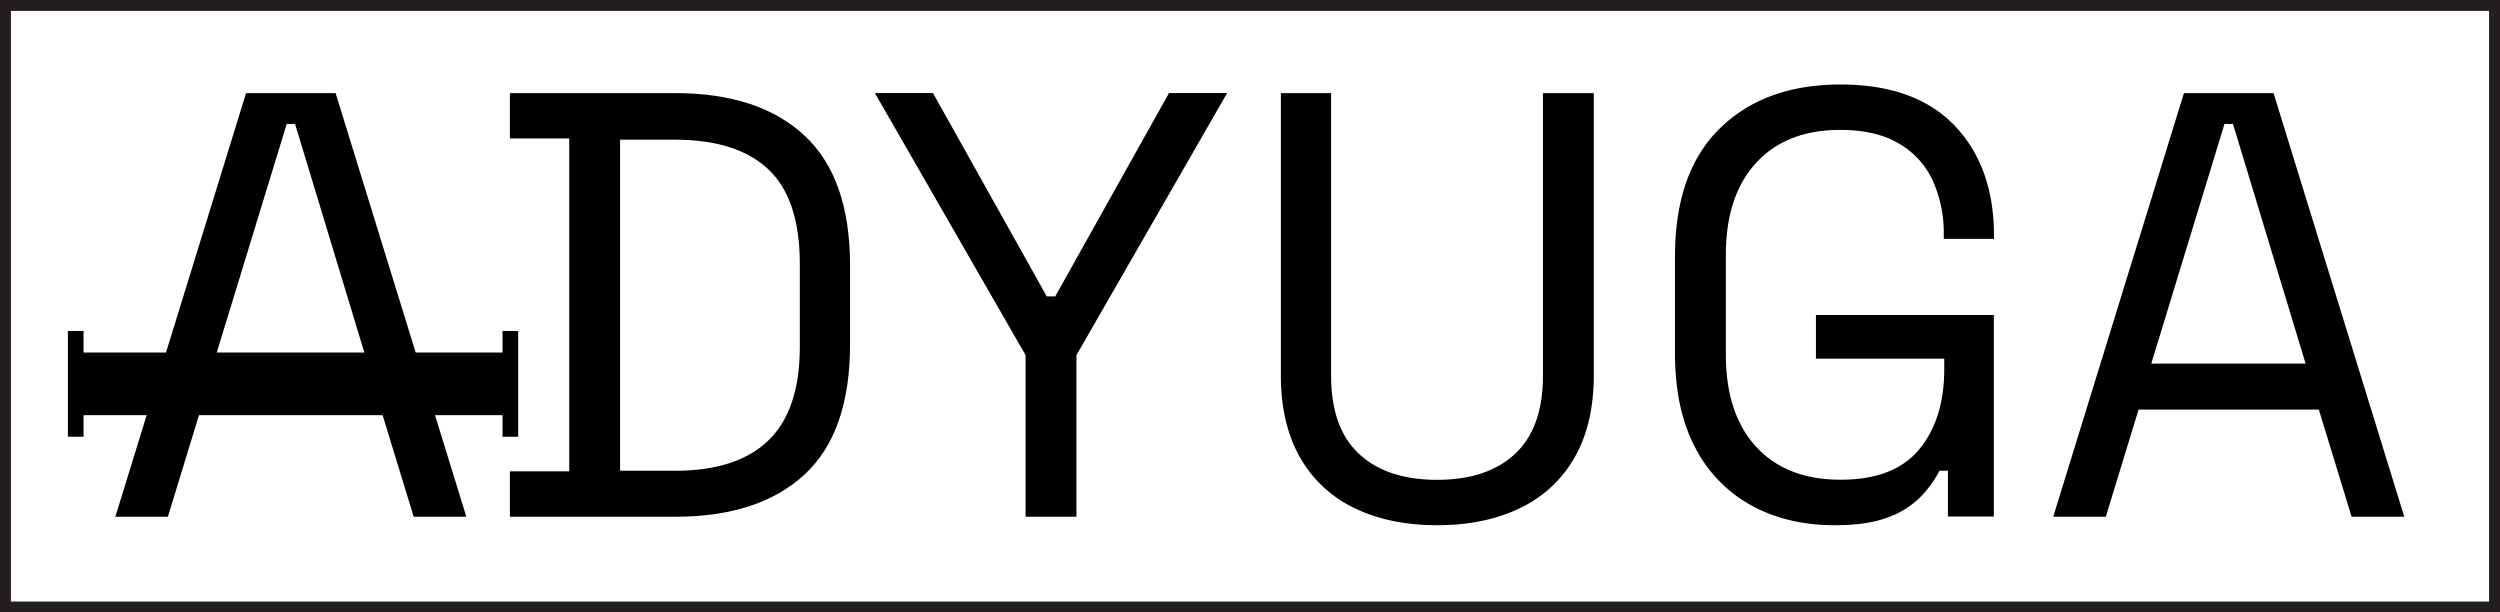
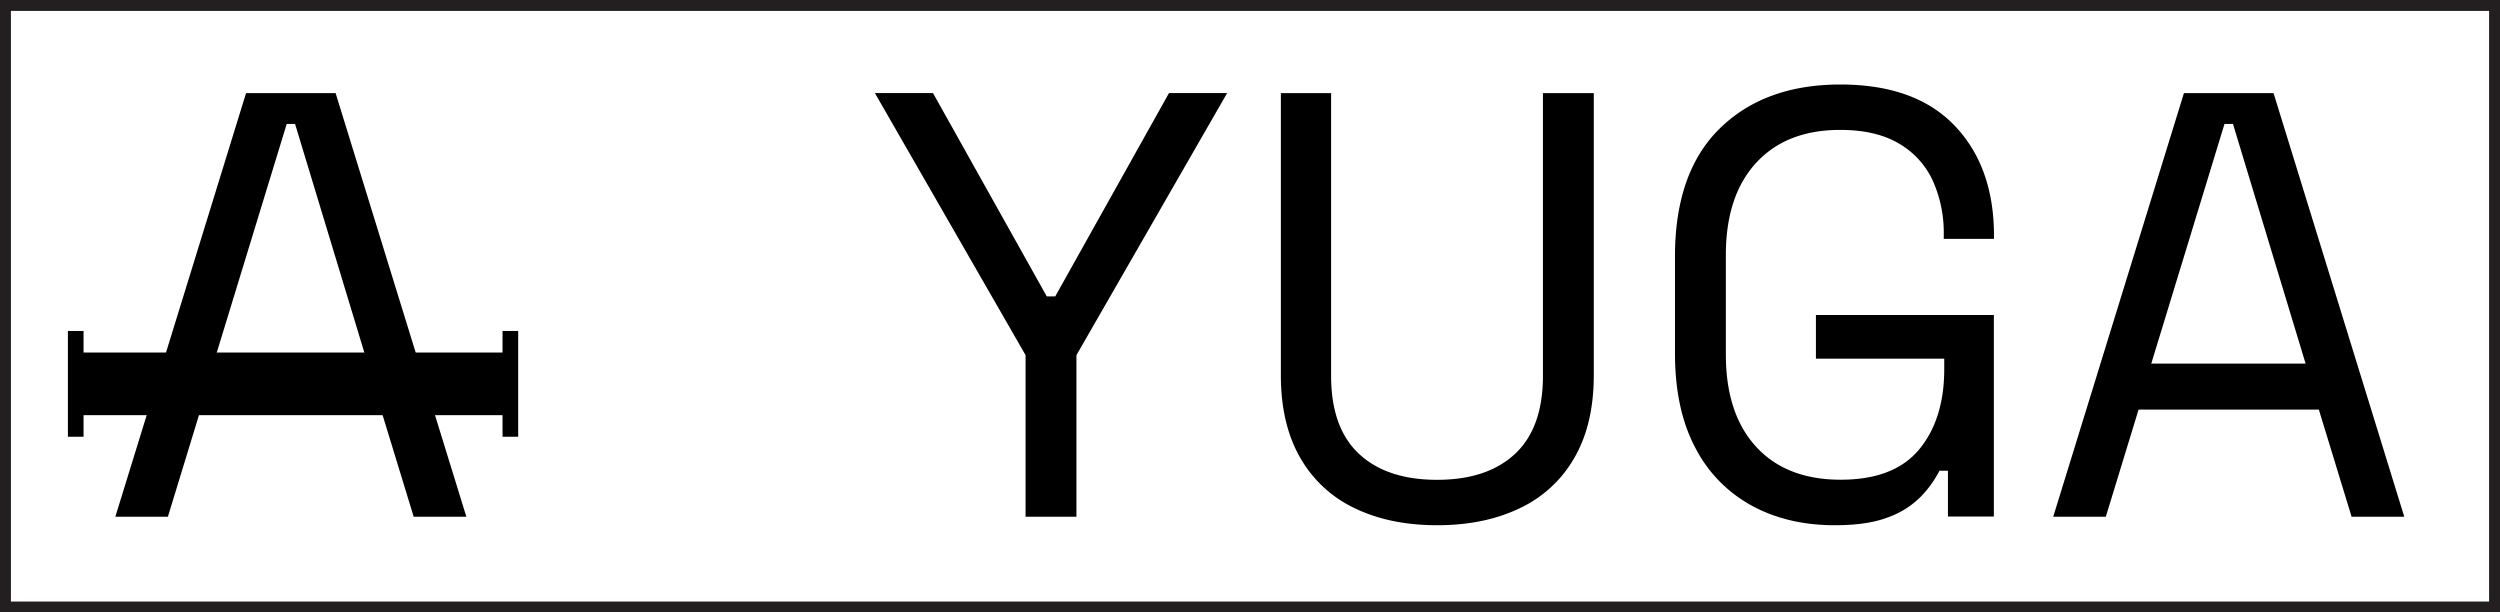
<svg xmlns="http://www.w3.org/2000/svg" id="Layer_1" data-name="Layer 1" viewBox="0 0 915.65 224.32">
  <defs>
    <style>.cls-1{fill:none;stroke:#231f20;stroke-miterlimit:10;stroke-width:4px;}</style>
  </defs>
  <path d="M143.23,650.32l47.88-155.17h32.8L271.8,650.32H252.51l-12-39.24H174.48l-12,39.24Zm35.91-56.09h56.52l-26.6-87.78H206Z" transform="translate(-100.99 -461.05)" />
-   <path d="M287.75,650.32V633.69h21.73V511.77H287.75V495.15h60.52q30.59,0,47.33,15.51t16.73,47.66v28.82q0,32.37-16.73,47.77t-47.33,15.41Zm40.35-16.85h20.17q22.61,0,34.14-11.09T393.93,588V557.66q0-23.73-11.52-34.58t-34.14-10.87H328.1Z" transform="translate(-100.99 -461.05)" />
  <path d="M476.62,650.32V591.13l-55.2-96H442.7l41.68,74.48h3.1l41.67-74.48h21.29l-55.2,96v59.19Z" transform="translate(-100.99 -461.05)" />
  <path d="M627.35,653.42q-17.28,0-30.14-6.21a45.14,45.14,0,0,1-20-18.51q-7.1-12.3-7.09-30.26V495.15h18.4V598.67q0,19.07,10.2,28.59t28.59,9.53q18.4,0,28.6-9.53t10.2-28.59V495.15h18.62V598.44q0,18-7.1,30.26a45,45,0,0,1-20.06,18.51Q644.65,653.42,627.35,653.42Z" transform="translate(-100.99 -461.05)" />
  <path d="M773,653.42q-17.29,0-30.48-7.21A50.34,50.34,0,0,1,721.89,625q-7.42-14-7.42-34.58V555q0-30.81,16.4-46.89T775,492q27.49,0,41.9,15.08t14.41,40.34v1.11h-18.4V547a46.57,46.57,0,0,0-4-19.73,30.36,30.36,0,0,0-12.41-13.64q-8.43-5-21.51-5-19.72,0-30.81,12.08t-11.08,33.8v36.36q0,21.72,11.08,33.8t31,12.08q19.51,0,28.71-11.08t9.2-29.48v-3.77h-47v-16h65.17v73.82H814.44V633.47h-3.1a39.64,39.64,0,0,1-6.88,9.53,32,32,0,0,1-12,7.54Q785,653.42,773,653.42Z" transform="translate(-100.99 -461.05)" />
  <path d="M853,650.32l47.88-155.17H933.7l47.88,155.17H962.29l-12-39.24H884.26l-12,39.24Zm35.91-56.09h56.53l-26.6-87.78h-3.11Z" transform="translate(-100.99 -461.05)" />
  <rect x="27.73" y="129.12" width="157.29" height="22.94" />
  <rect x="109.35" y="598.78" width="38.74" height="5.73" transform="translate(629.38 11.87) rotate(90)" />
  <rect x="268.54" y="598.78" width="38.74" height="5.73" transform="translate(788.57 -147.32) rotate(90)" />
  <rect class="cls-1" x="2" y="2" width="911.65" height="220.32" />
</svg>